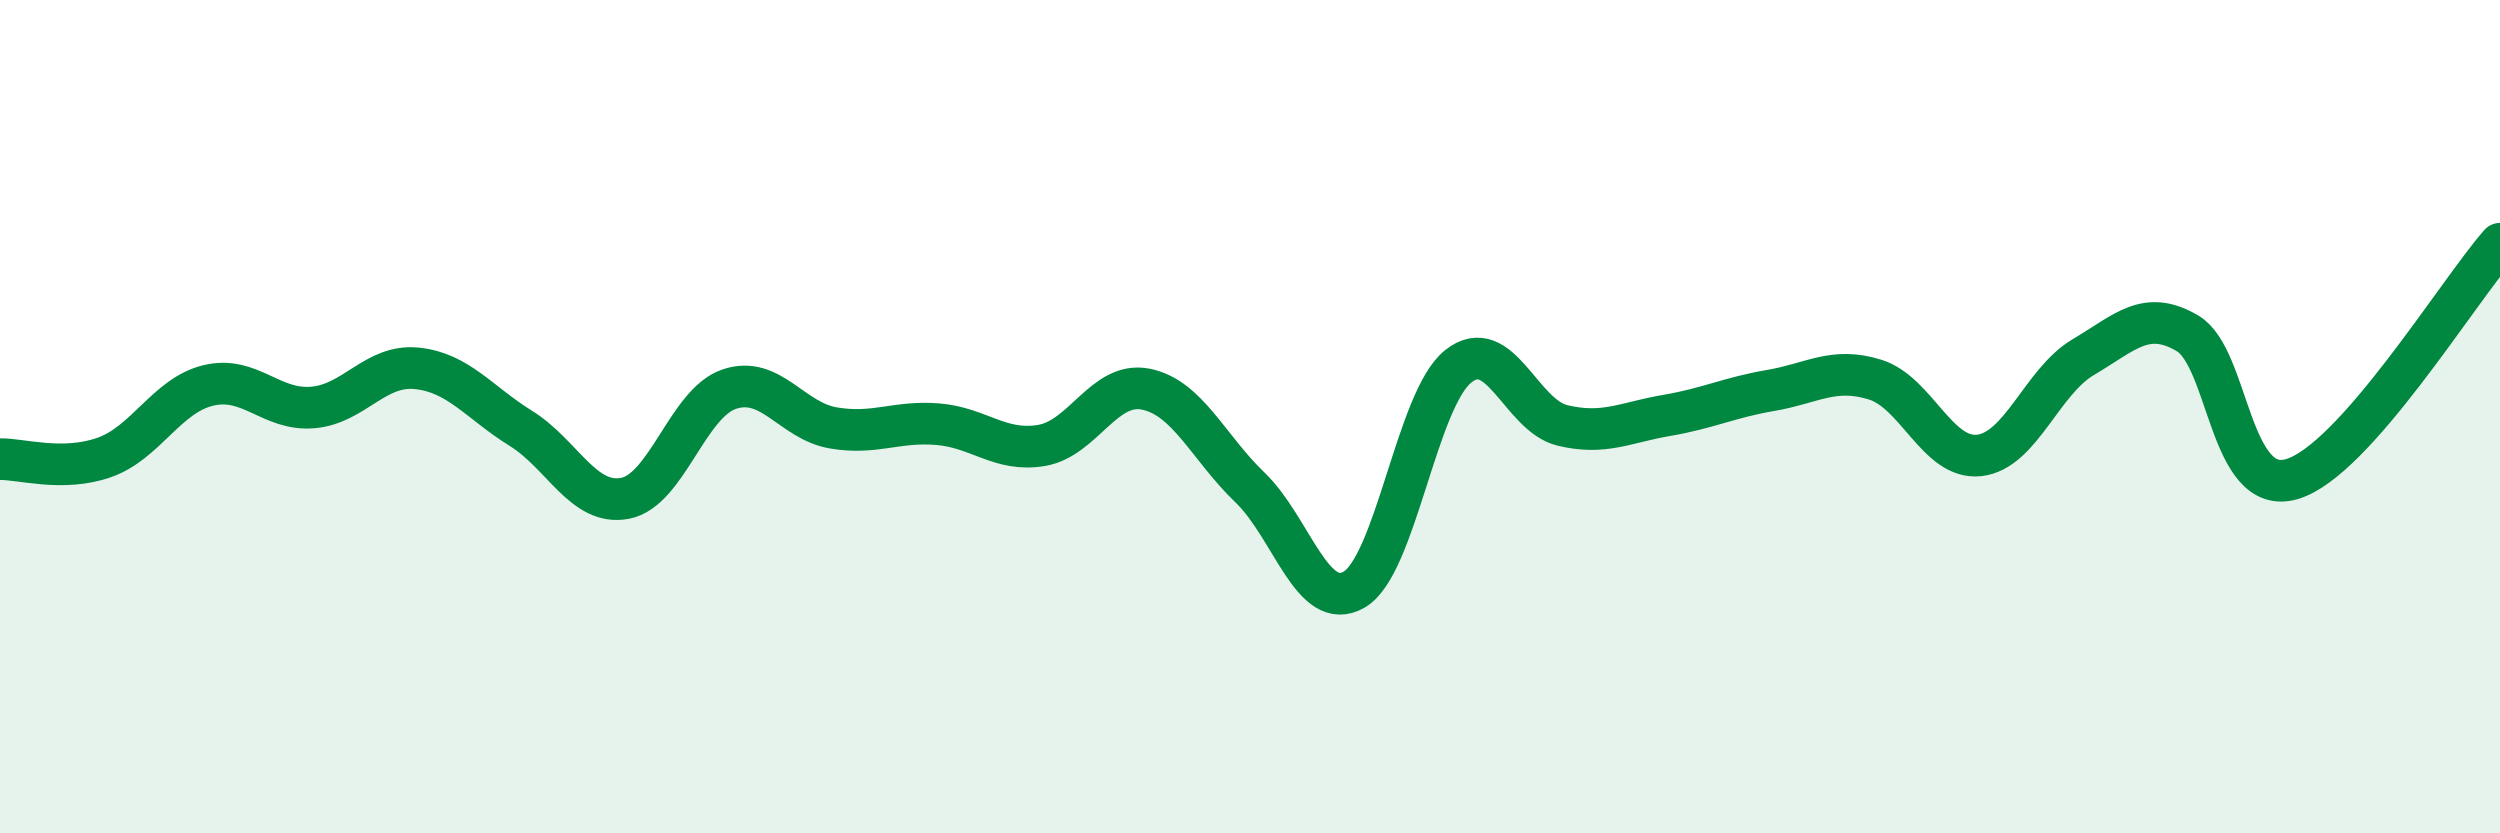
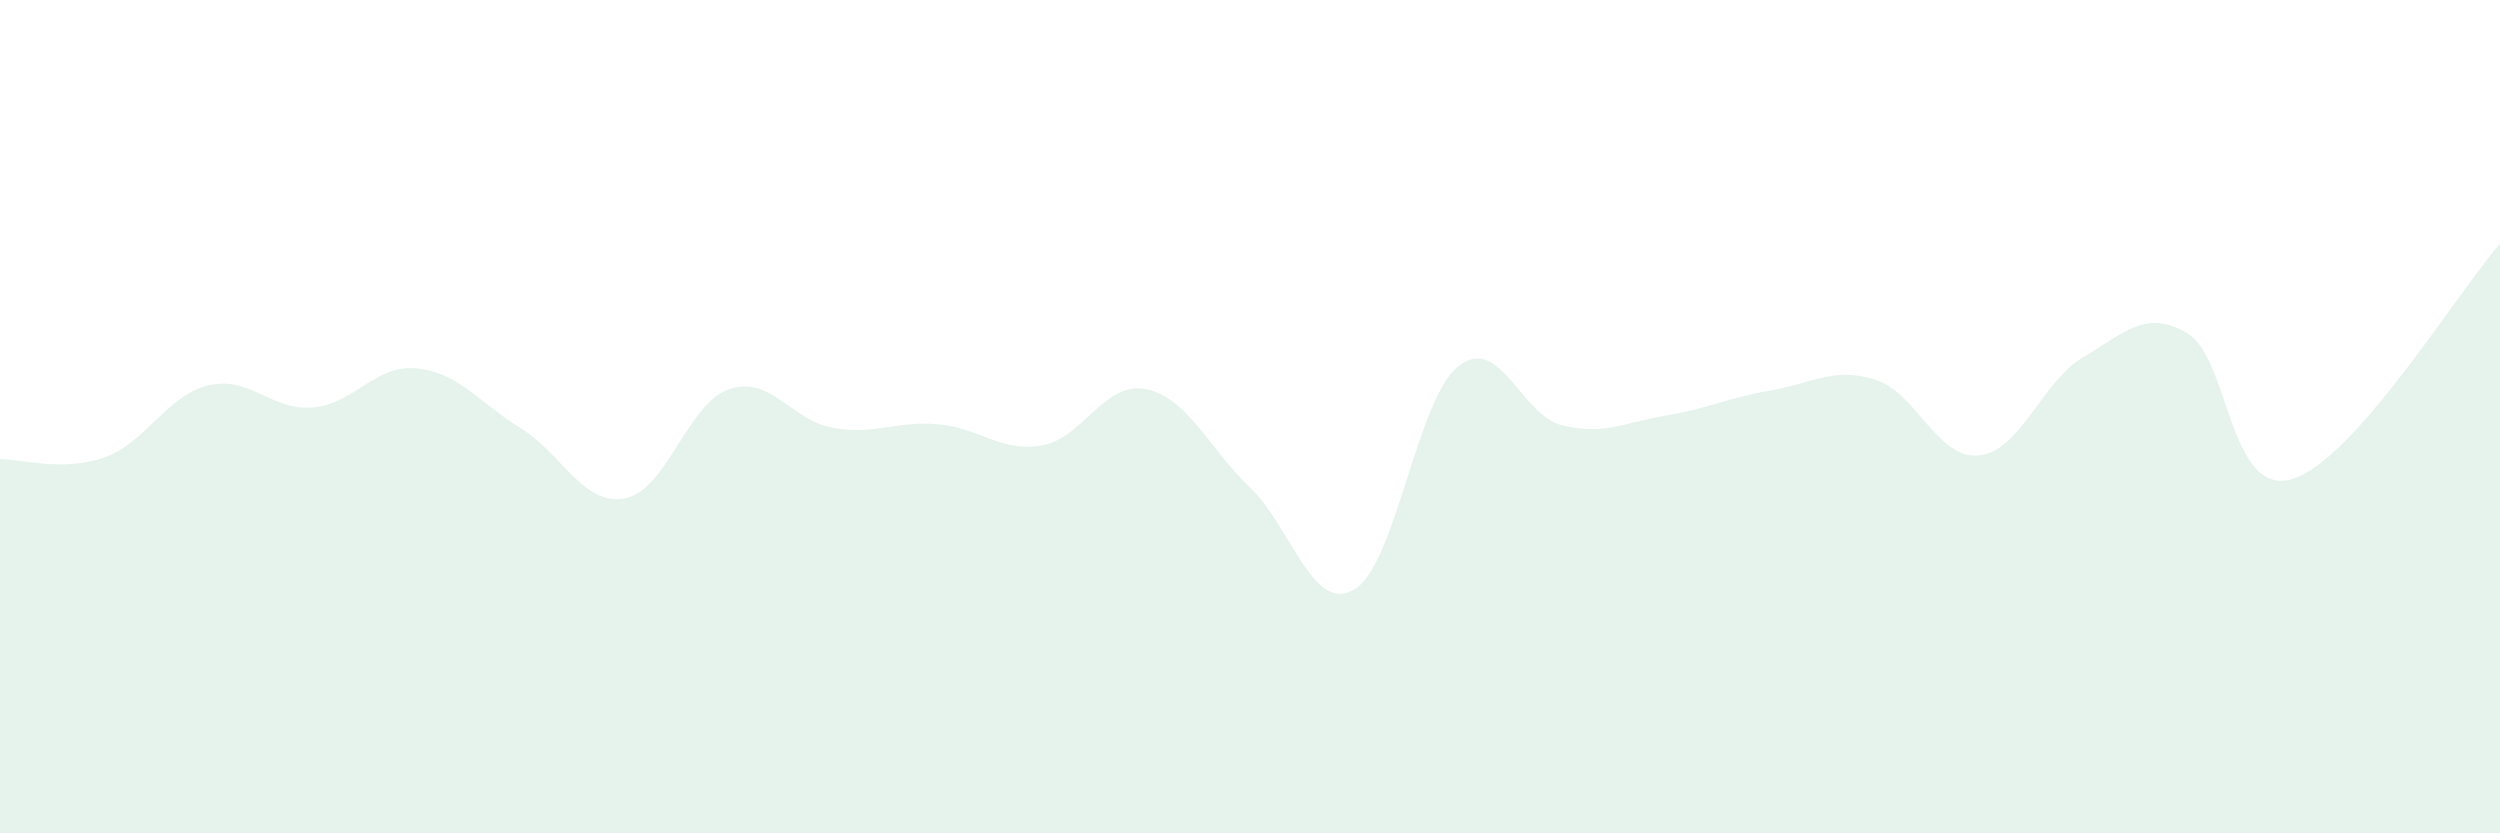
<svg xmlns="http://www.w3.org/2000/svg" width="60" height="20" viewBox="0 0 60 20">
  <path d="M 0,11.02 C 0.5,11.01 1.5,11.33 2.5,10.98 C 3.5,10.63 4,9.49 5,9.25 C 6,9.01 6.5,9.86 7.5,9.78 C 8.5,9.7 9,8.74 10,8.84 C 11,8.94 11.5,9.66 12.5,10.28 C 13.5,10.9 14,12.15 15,11.96 C 16,11.77 16.5,9.68 17.5,9.34 C 18.5,9 19,10.1 20,10.27 C 21,10.44 21.5,10.1 22.5,10.18 C 23.5,10.26 24,10.86 25,10.69 C 26,10.52 26.5,9.14 27.5,9.34 C 28.5,9.54 29,10.74 30,11.7 C 31,12.66 31.5,14.73 32.5,14.15 C 33.5,13.57 34,9.58 35,8.79 C 36,8 36.5,9.97 37.5,10.21 C 38.5,10.45 39,10.14 40,9.97 C 41,9.8 41.5,9.54 42.5,9.37 C 43.5,9.2 44,8.8 45,9.11 C 46,9.42 46.5,11.04 47.5,10.93 C 48.5,10.82 49,9.16 50,8.57 C 51,7.98 51.5,7.41 52.5,8 C 53.5,8.59 53.5,11.93 55,11.5 C 56.5,11.07 59,6.98 60,5.85L60 20L0 20Z" fill="#008740" opacity="0.1" stroke-linecap="round" stroke-linejoin="round" />
-   <path d="M 0,11.02 C 0.5,11.01 1.5,11.33 2.5,10.98 C 3.5,10.63 4,9.49 5,9.25 C 6,9.01 6.5,9.86 7.5,9.78 C 8.5,9.7 9,8.74 10,8.84 C 11,8.94 11.5,9.66 12.5,10.28 C 13.5,10.9 14,12.15 15,11.96 C 16,11.77 16.5,9.68 17.5,9.34 C 18.5,9 19,10.1 20,10.27 C 21,10.44 21.5,10.1 22.5,10.18 C 23.5,10.26 24,10.86 25,10.69 C 26,10.52 26.5,9.14 27.5,9.34 C 28.5,9.54 29,10.74 30,11.7 C 31,12.66 31.5,14.73 32.5,14.15 C 33.5,13.57 34,9.58 35,8.79 C 36,8 36.5,9.97 37.5,10.21 C 38.5,10.45 39,10.14 40,9.97 C 41,9.8 41.5,9.54 42.5,9.37 C 43.5,9.2 44,8.8 45,9.11 C 46,9.42 46.5,11.04 47.5,10.93 C 48.5,10.82 49,9.16 50,8.57 C 51,7.98 51.5,7.41 52.5,8 C 53.5,8.59 53.5,11.93 55,11.5 C 56.5,11.07 59,6.98 60,5.85" stroke="#008740" stroke-width="1" fill="none" stroke-linecap="round" stroke-linejoin="round" />
</svg>